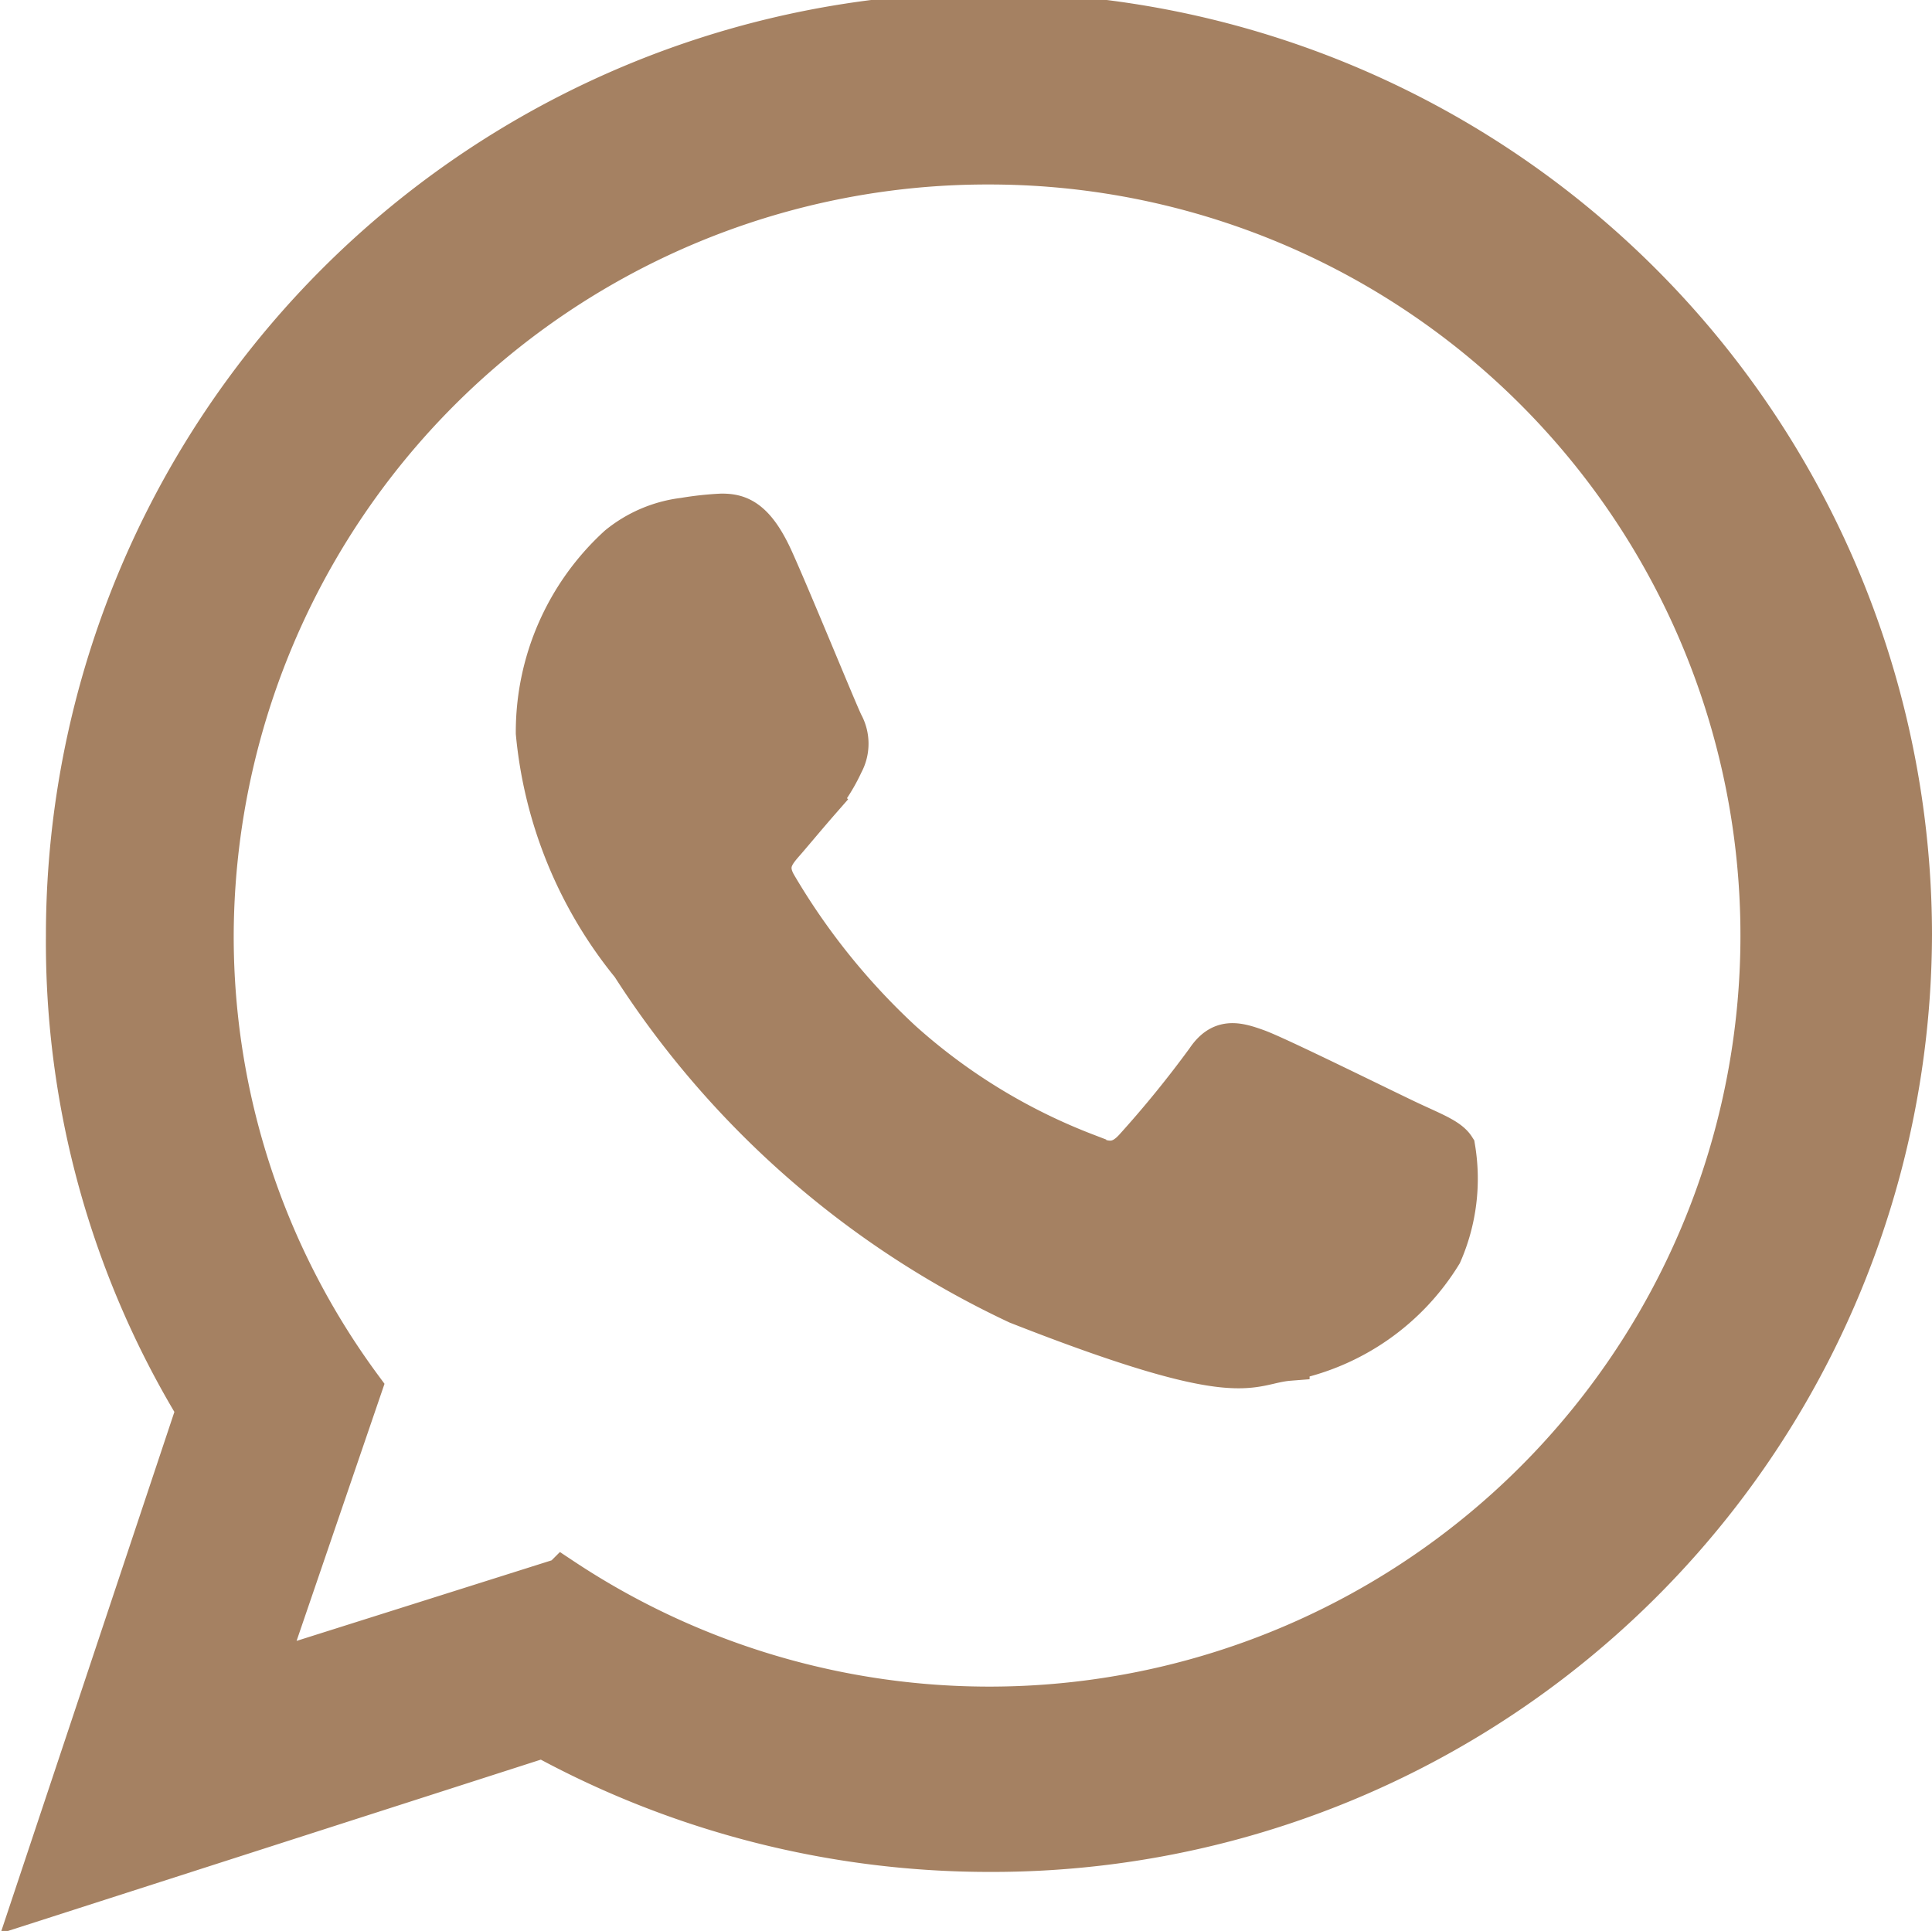
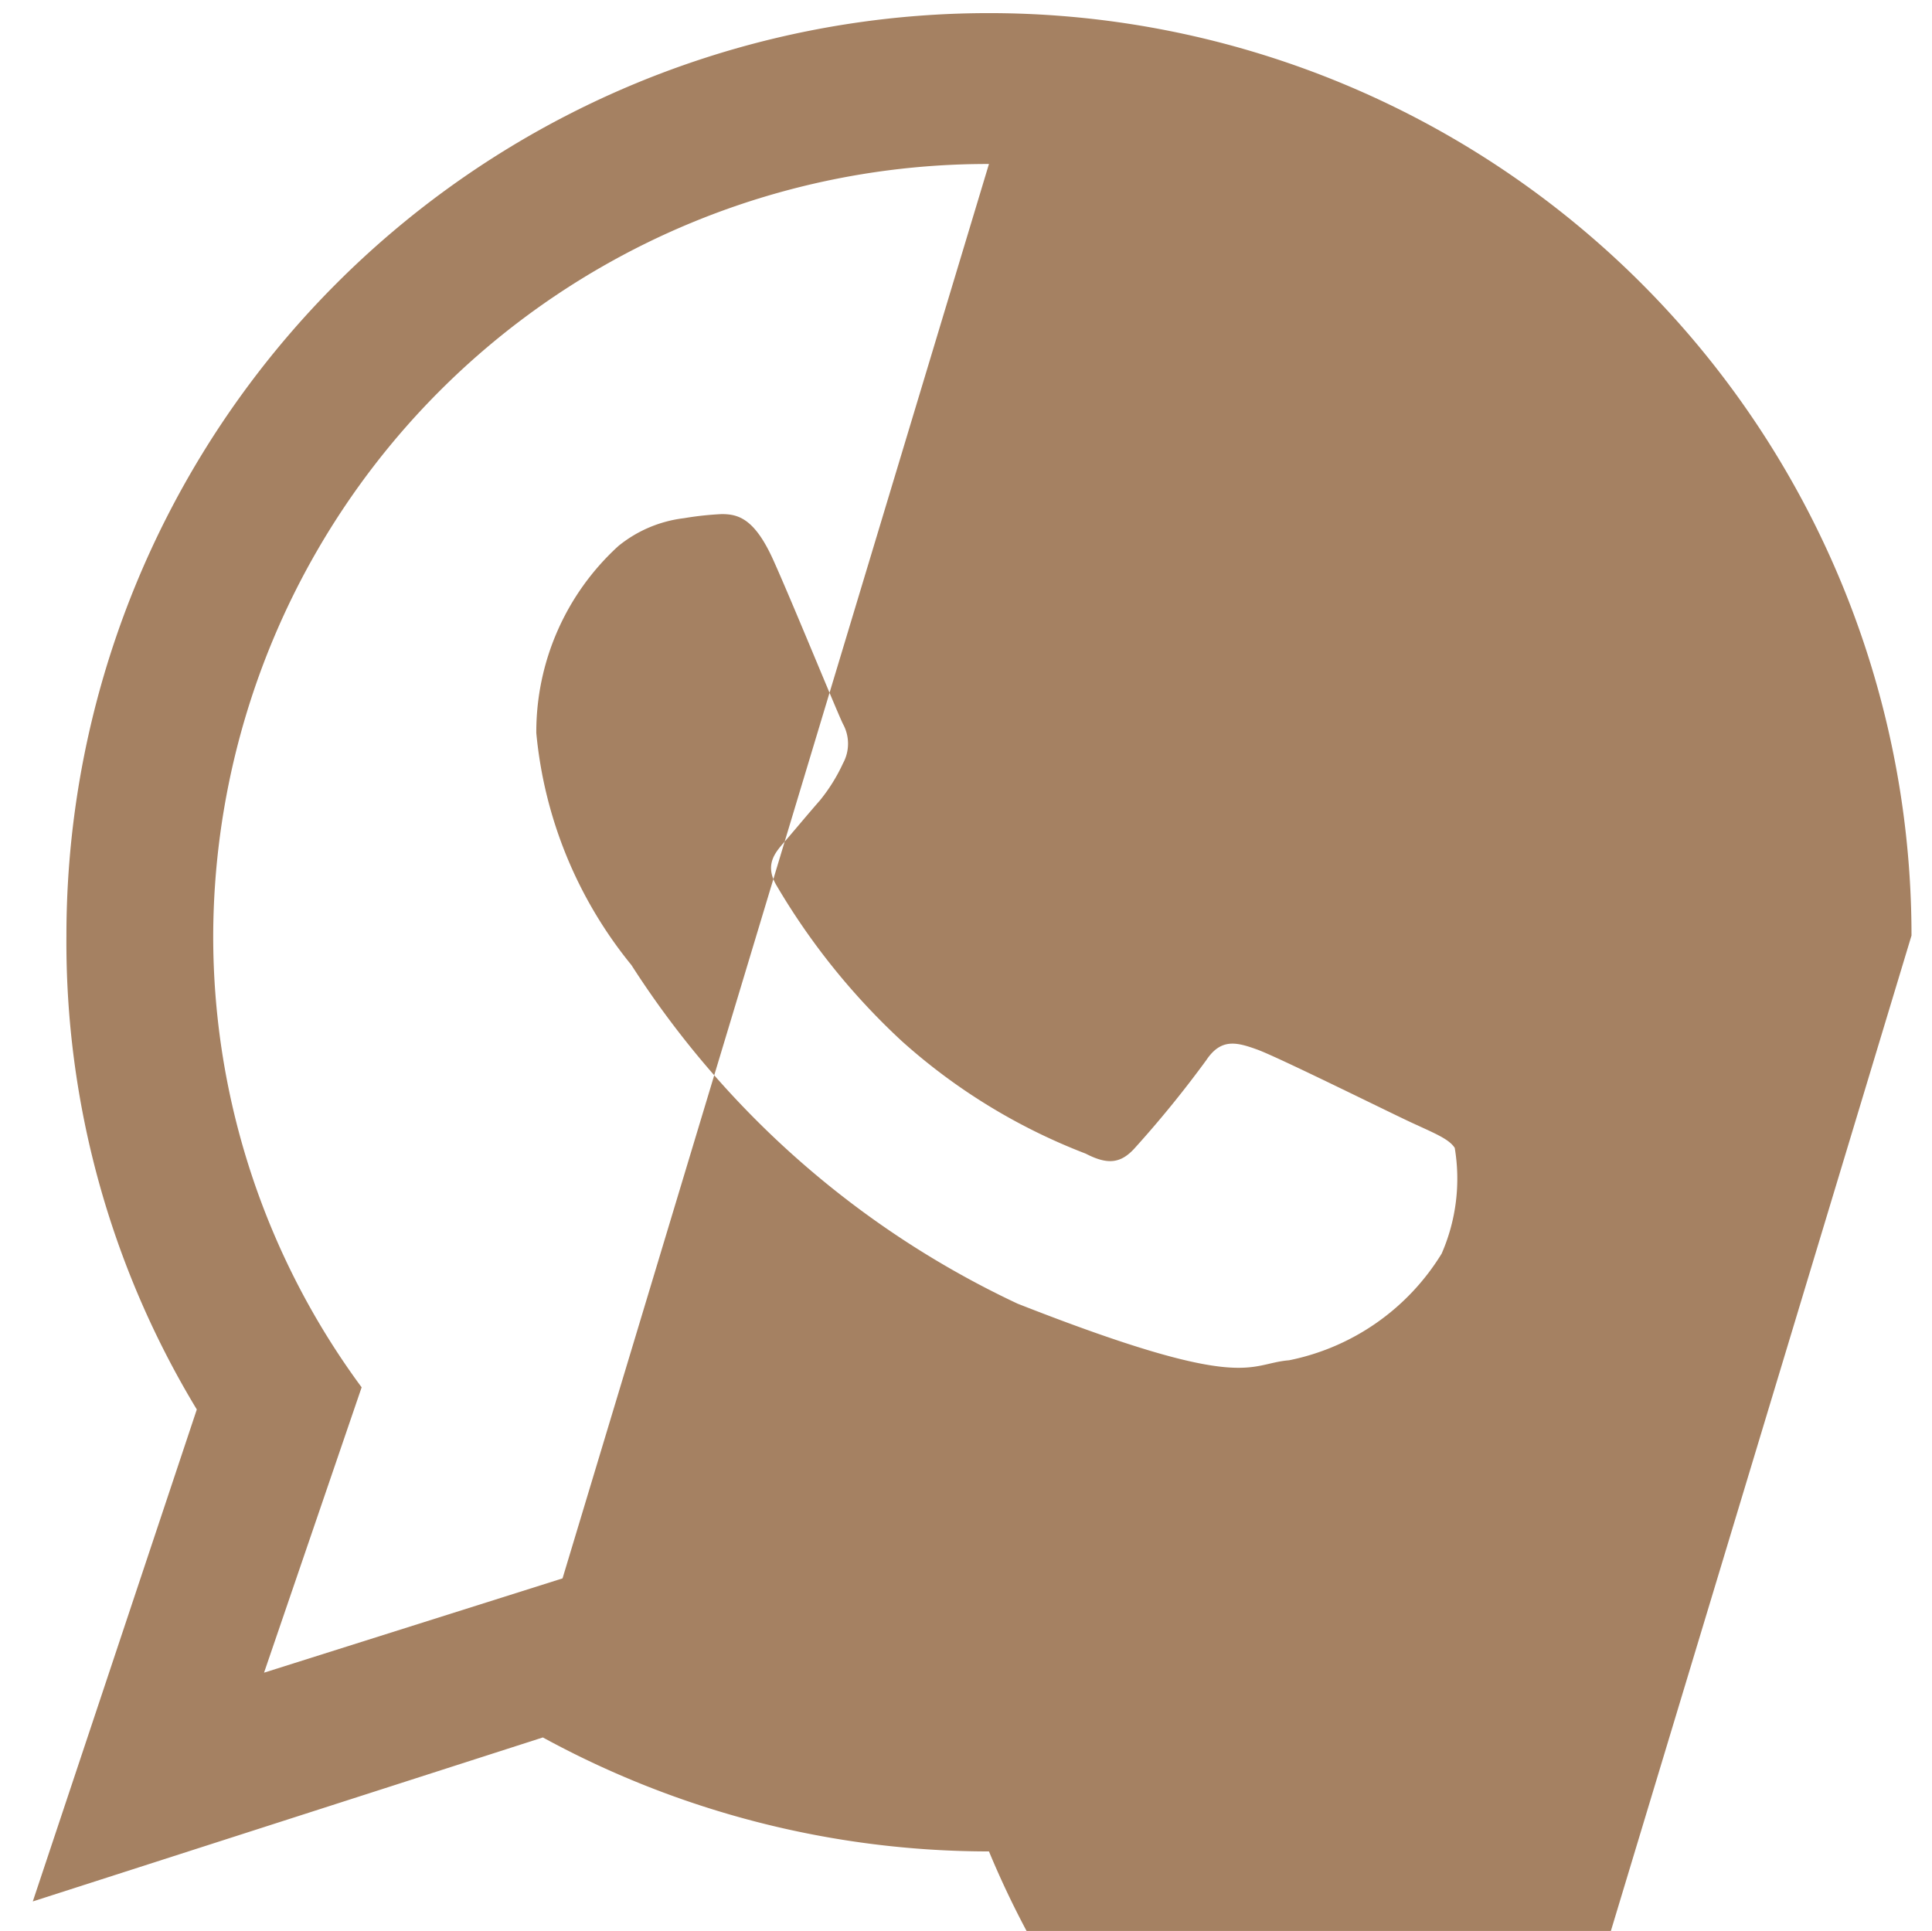
<svg xmlns="http://www.w3.org/2000/svg" viewBox="0 0 23.56 23.55">
  <defs>
    <style>.cls-1,.cls-4{fill:none;}.cls-2{clip-path:url(#clip-path);}.cls-3{fill:#a58162;}.cls-4{stroke:#a58162;stroke-miterlimit:10;stroke-width:0.5px;}</style>
    <clipPath id="clip-path" transform="translate(0 0)">
      <rect class="cls-1" width="23.56" height="23.55" />
    </clipPath>
  </defs>
  <title>f1ldpi</title>
  <g id="Capa_2" data-name="Capa 2">
    <g id="Capa_1-2" data-name="Capa 1">
      <g id="Ilustración_2" data-name="Ilustración 2">
        <g class="cls-2">
          <g class="cls-2">
-             <path class="cls-3" d="M17.74,14c-.07-.11-.25-.18-.53-.31s-1.63-.8-1.88-.89-.44-.14-.62.13A13.3,13.3,0,0,1,13.84,14c-.17.19-.33.21-.6.07A7.24,7.24,0,0,1,11,12.7a8.35,8.35,0,0,1-1.53-1.9c-.16-.27,0-.42.12-.56s.27-.32.41-.48a2.11,2.11,0,0,0,.28-.45.5.5,0,0,0,0-.48c-.07-.14-.62-1.49-.85-2S9,6.27,8.8,6.27a3.86,3.86,0,0,0-.46.05,1.56,1.56,0,0,0-.8.34,3.07,3.07,0,0,0-1,2.28A5.25,5.25,0,0,0,7.7,11.77a11.29,11.29,0,0,0,4.71,4.13c2.8,1.1,2.8.73,3.31.69a2.84,2.84,0,0,0,1.86-1.3A2.28,2.28,0,0,0,17.74,14M12.06,2A9.44,9.44,0,0,0,2.6,11.41a9.26,9.26,0,0,0,1.81,5.51L3.22,20.4l3.64-1.15A9.41,9.41,0,1,0,12.06,2m11.25,9.38A11.21,11.21,0,0,1,12.06,22.58a11.36,11.36,0,0,1-5.44-1.39l-6.22,2,2-6A11,11,0,0,1,.81,11.41a11.25,11.25,0,0,1,22.5,0" transform="translate(0 0)" />
-             <path class="cls-4" d="M17.74,14c-.07-.11-.25-.18-.53-.31s-1.63-.8-1.88-.89-.44-.14-.62.13A13.3,13.3,0,0,1,13.84,14c-.17.19-.33.21-.6.07A7.24,7.24,0,0,1,11,12.7a8.35,8.35,0,0,1-1.53-1.9c-.16-.27,0-.42.12-.56s.27-.32.41-.48a2.11,2.11,0,0,0,.28-.45.5.5,0,0,0,0-.48c-.07-.14-.62-1.49-.85-2S9,6.27,8.8,6.27a3.86,3.86,0,0,0-.46.05,1.56,1.56,0,0,0-.8.34,3.07,3.07,0,0,0-1,2.28A5.25,5.25,0,0,0,7.7,11.77a11.29,11.29,0,0,0,4.71,4.13c2.8,1.1,2.8.73,3.31.69a2.84,2.84,0,0,0,1.86-1.3A2.28,2.28,0,0,0,17.74,14ZM12.06,2A9.44,9.44,0,0,0,2.6,11.41a9.26,9.26,0,0,0,1.81,5.51L3.22,20.4l3.64-1.15A9.41,9.41,0,1,0,12.06,2Zm11.25,9.38A11.21,11.21,0,0,1,12.06,22.58a11.36,11.36,0,0,1-5.44-1.39l-6.22,2,2-6A11,11,0,0,1,.81,11.41a11.25,11.25,0,0,1,22.5,0Z" transform="translate(0 0)" />
+             <path class="cls-3" d="M17.74,14c-.07-.11-.25-.18-.53-.31s-1.63-.8-1.88-.89-.44-.14-.62.13A13.3,13.3,0,0,1,13.84,14c-.17.19-.33.21-.6.07A7.24,7.24,0,0,1,11,12.7a8.35,8.35,0,0,1-1.53-1.9c-.16-.27,0-.42.12-.56s.27-.32.41-.48a2.11,2.11,0,0,0,.28-.45.5.5,0,0,0,0-.48c-.07-.14-.62-1.49-.85-2S9,6.27,8.8,6.27a3.86,3.86,0,0,0-.46.05,1.56,1.56,0,0,0-.8.34,3.07,3.07,0,0,0-1,2.28A5.25,5.25,0,0,0,7.7,11.77a11.29,11.29,0,0,0,4.71,4.13c2.8,1.1,2.8.73,3.31.69a2.84,2.84,0,0,0,1.86-1.3A2.28,2.28,0,0,0,17.74,14M12.06,2A9.44,9.44,0,0,0,2.6,11.41a9.26,9.26,0,0,0,1.81,5.51L3.22,20.4l3.64-1.15m11.25,9.38A11.21,11.21,0,0,1,12.06,22.58a11.36,11.36,0,0,1-5.44-1.39l-6.22,2,2-6A11,11,0,0,1,.81,11.41a11.25,11.25,0,0,1,22.5,0" transform="translate(0 0)" />
          </g>
        </g>
      </g>
    </g>
  </g>
</svg>